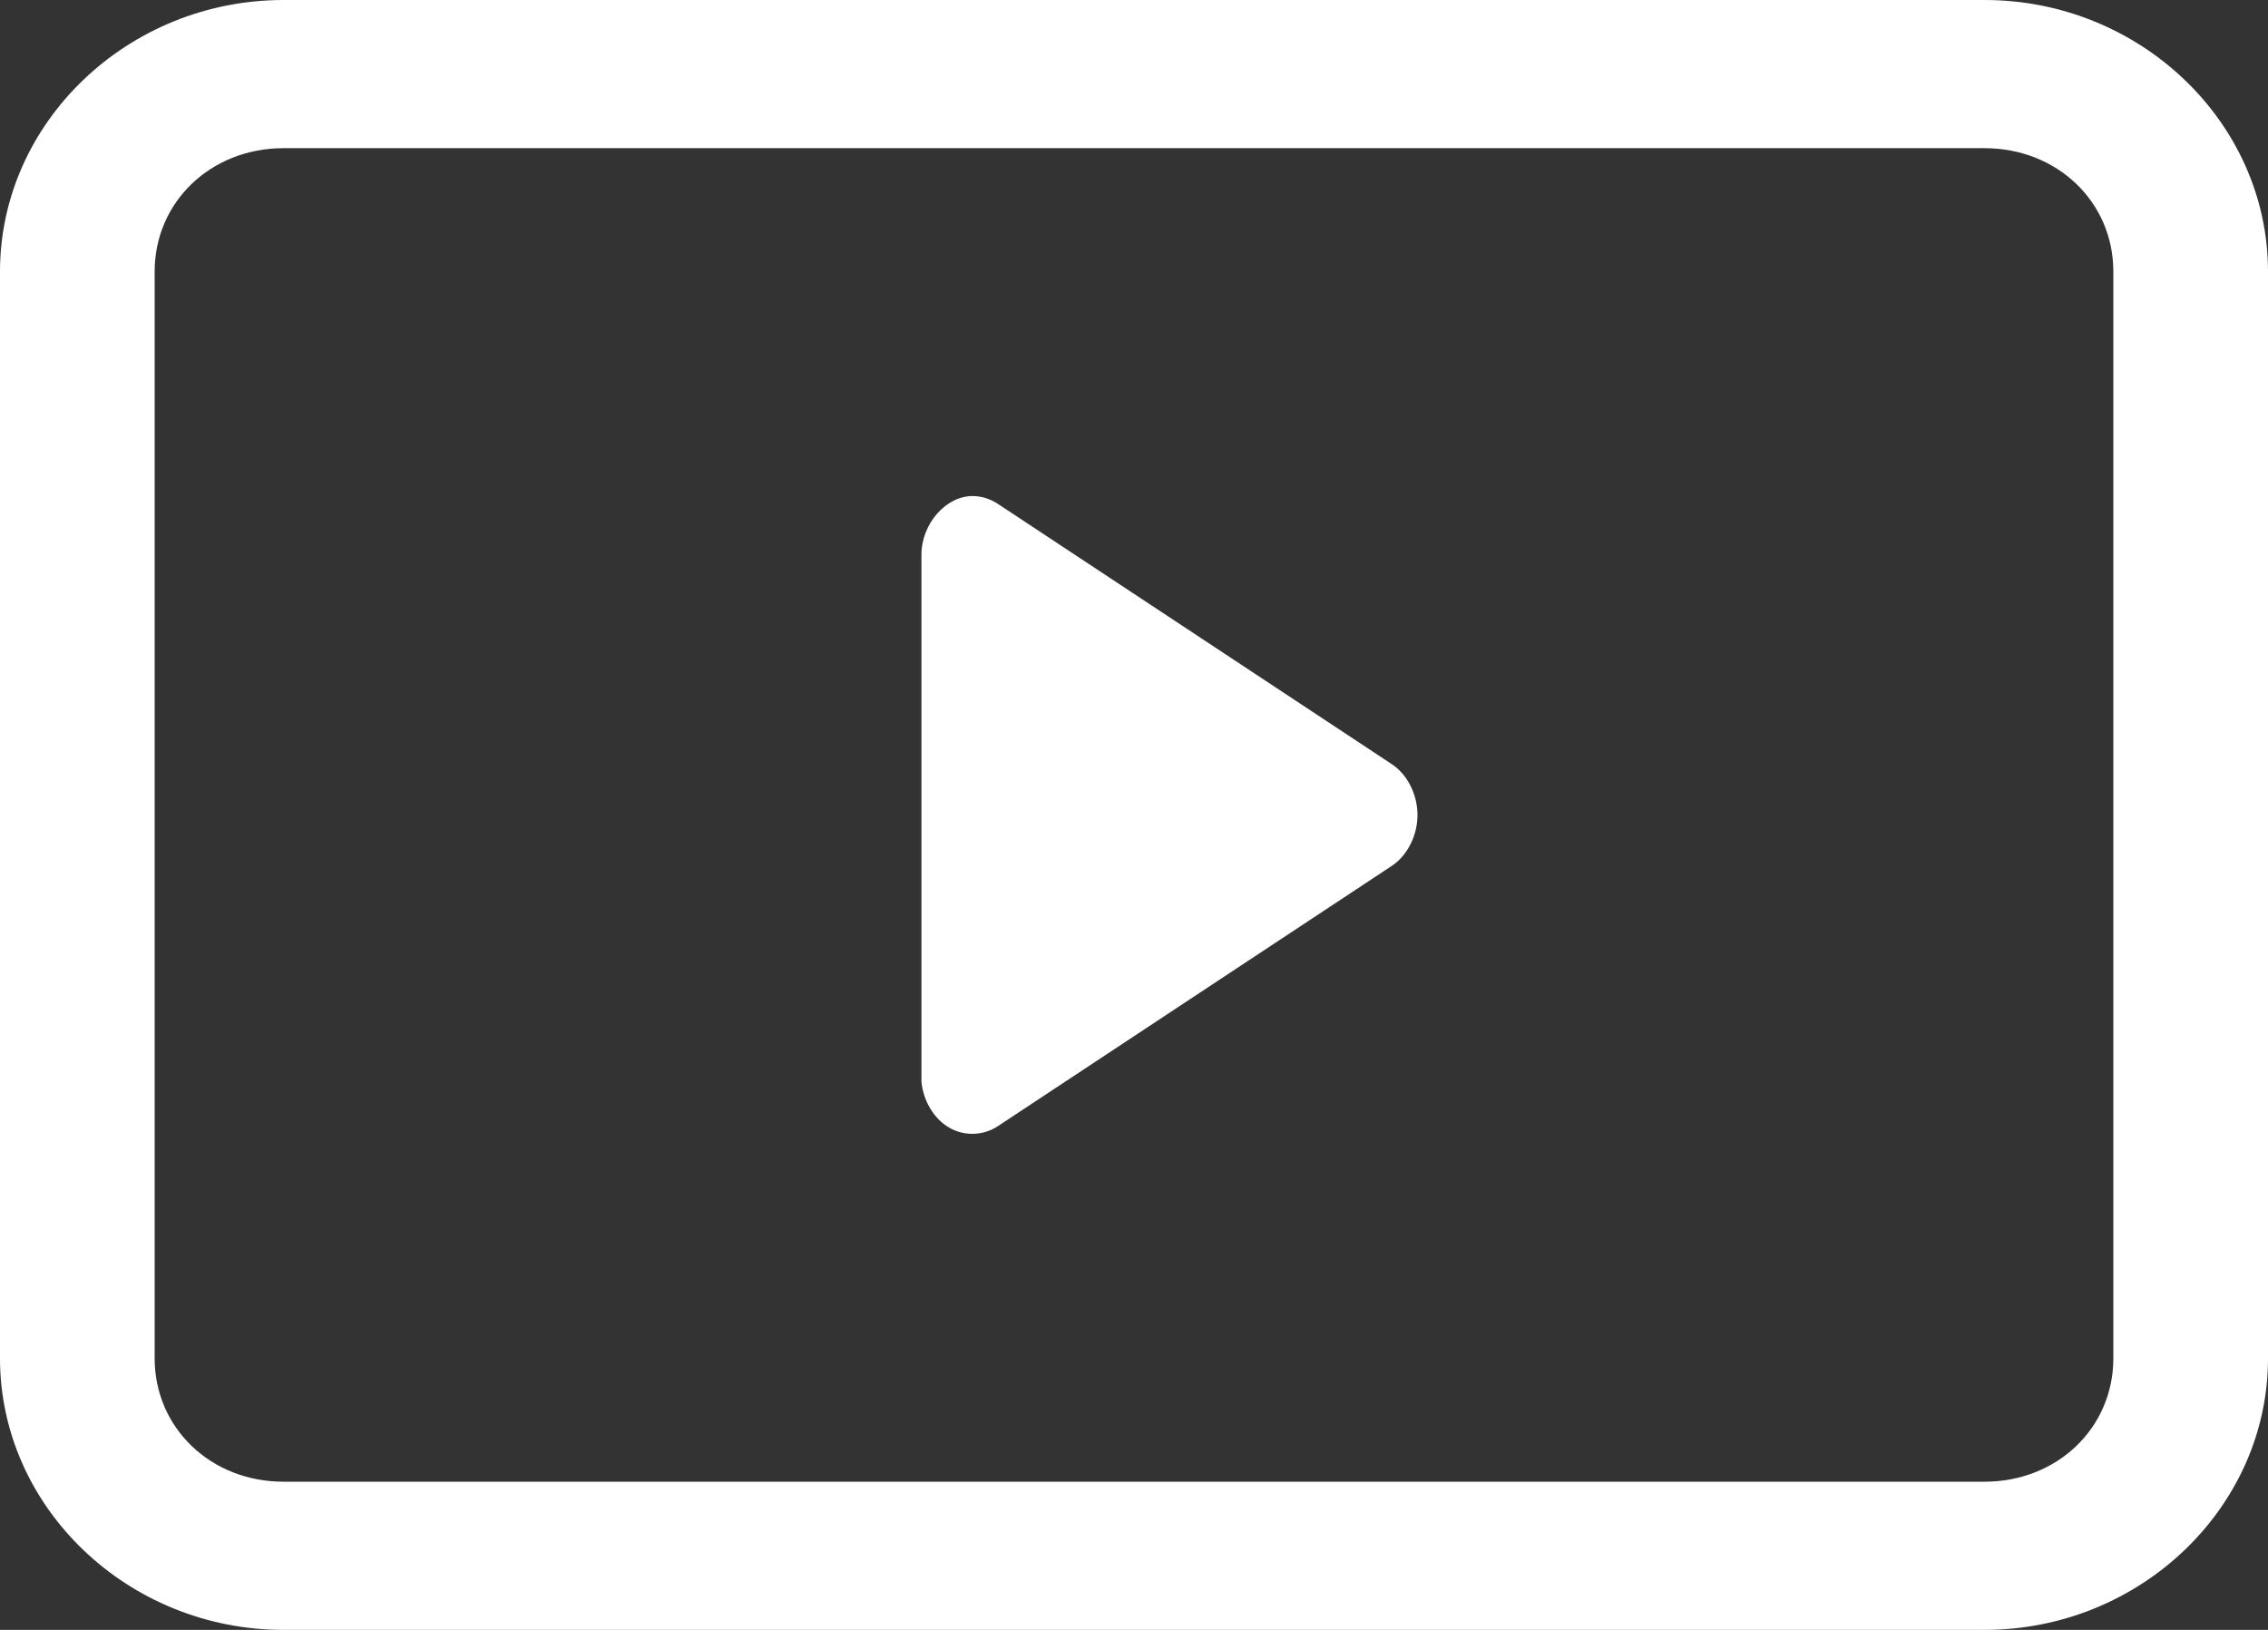
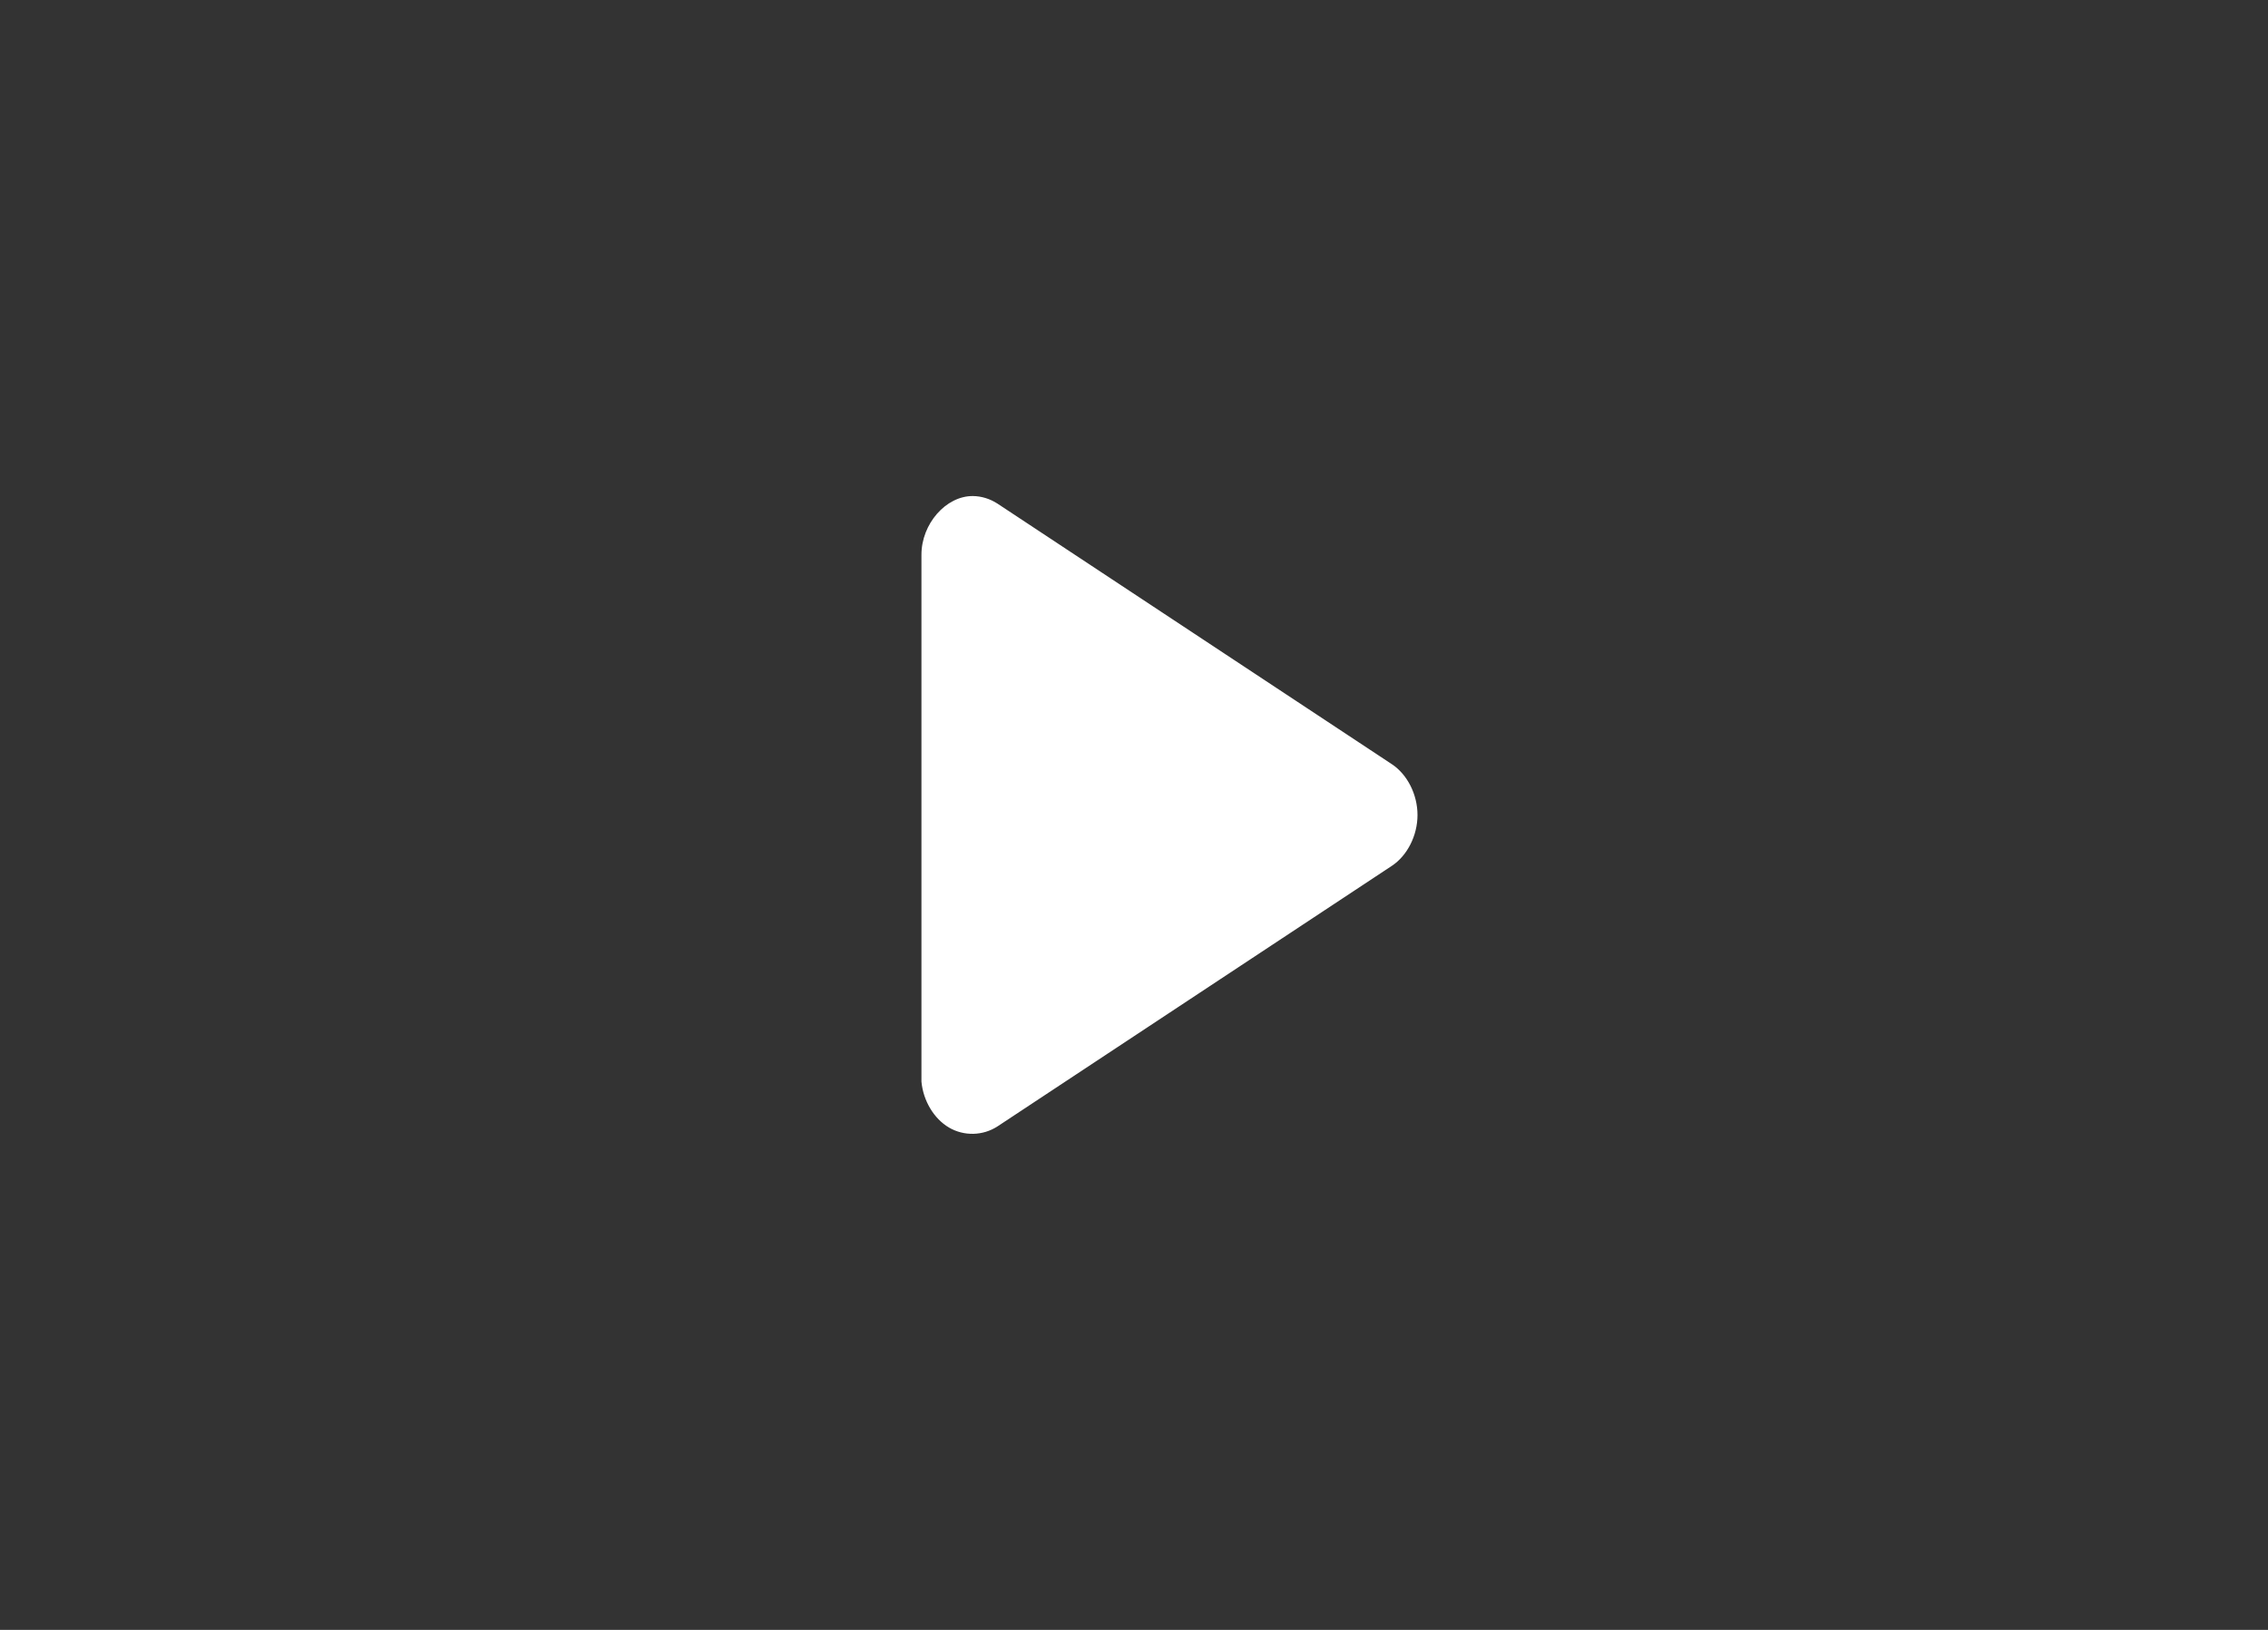
<svg xmlns="http://www.w3.org/2000/svg" width="32px" height="23px" viewBox="0 0 32 23" version="1.1">
  <rect x="0" y="0" width="32" height="23" fill="#333333" stroke="none" />
  <title>Icons/icon-video</title>
  <g id="Design-System" stroke="none" stroke-width="1" fill="none" fill-rule="evenodd">
    <g transform="translate(-138, -579)" fill-rule="nonzero" id="Icons">
      <g transform="translate(53, 442)">
        <g id="Icons/icon-video" transform="translate(85, 137)">
-           <path d="M4,0 C1.803,0 0,1.728 0,3.833 L0,19.167 C0,21.272 1.803,23 4,23 L28,23 C30.197,23 32,21.272 32,19.167 L32,3.833 C32,1.728 30.197,0 28,0 L4,0 Z M4,2.091 L28,2.091 C29.026,2.091 29.818,2.85 29.818,3.833 L29.818,19.167 C29.818,20.15 29.026,20.909 28,20.909 L4,20.909 C2.974,20.909 2.182,20.15 2.182,19.167 L2.182,3.833 C2.182,2.85 2.974,2.091 4,2.091 Z" id="Shape" fill="#FFF" />
          <path d="M13.727,7 C13.347,6.997 13,7.393 13.001,7.829 L13.001,15.181 C13,15.208 13,15.235 13.001,15.263 C13.026,15.534 13.177,15.786 13.389,15.911 C13.601,16.035 13.867,16.029 14.074,15.895 L19.637,12.219 C19.856,12.075 20,11.79 20,11.501 C20,11.211 19.856,10.927 19.637,10.783 L14.074,7.107 C13.969,7.039 13.848,7.001 13.727,7 L13.727,7 Z" id="Path" fill="#FFF" />
        </g>
      </g>
    </g>
  </g>
</svg>